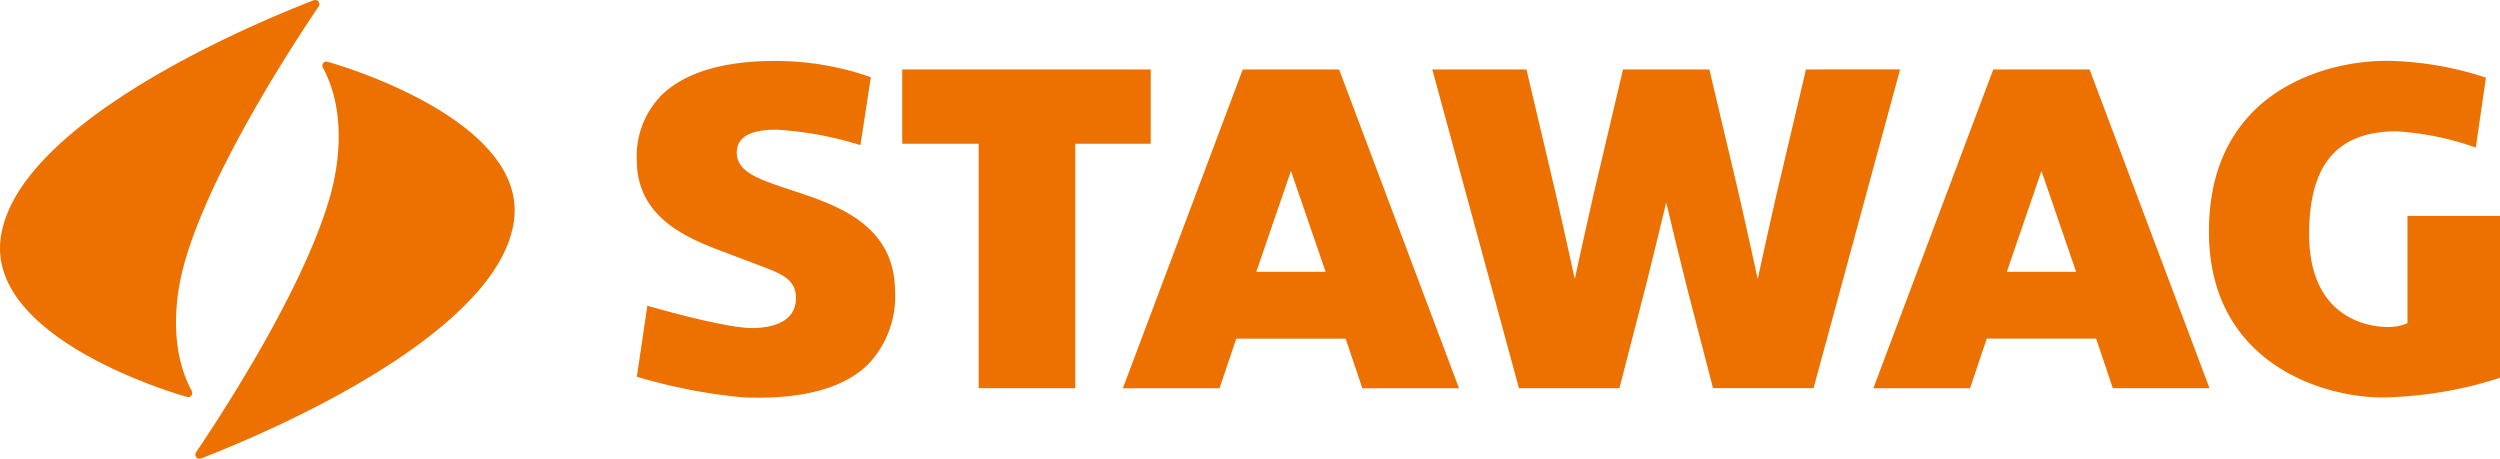
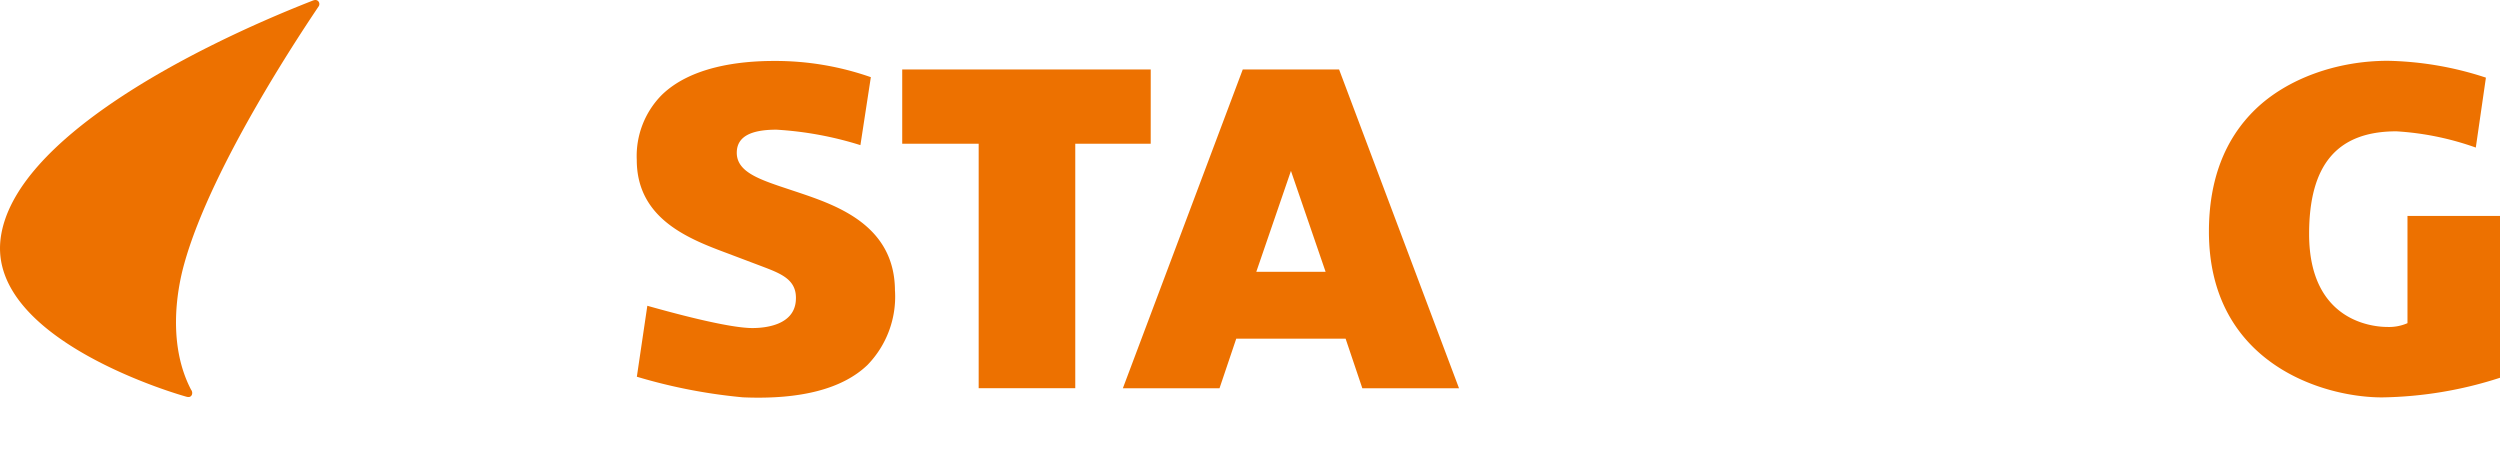
<svg xmlns="http://www.w3.org/2000/svg" width="245.248" height="45" viewBox="0 0 245.248 45">
  <g id="Gruppe_2119" data-name="Gruppe 2119" transform="translate(-54.499 -6)">
    <g id="Gruppe_2113" data-name="Gruppe 2113" transform="translate(54.499 6)">
      <g id="Gruppe_2112" data-name="Gruppe 2112" transform="translate(62.459 5.964)">
        <path id="Pfad_10384" data-name="Pfad 10384" d="M216.5,13.98c-5.059,0-9.917,1.783-13,4.767-3.021,2.925-4.554,6.955-4.554,11.976C198.941,43.595,210.055,47,215.932,47A39.215,39.215,0,0,0,227.5,45.074V29.2l-9.076,0V39.719a4.526,4.526,0,0,1-1.975.371c-1.281,0-7.675-.44-7.675-9.122,0-6.775,2.738-10.069,8.564-10.069a28.135,28.135,0,0,1,7.788,1.594l.992-6.86A32.586,32.586,0,0,0,216.5,13.98Z" transform="translate(-44.711 -13.98)" fill="#ed7100" />
        <path id="Pfad_10385" data-name="Pfad 10385" d="M149.055,14.546h-9.448L127.844,45.821l9.482,0,1.642-4.867h10.726l1.641,4.867,9.485,0ZM140.933,34.4l3.4-9.9,3.4,9.9Z" transform="translate(-80.151 -13.698)" fill="#ed7100" />
-         <path id="Pfad_10386" data-name="Pfad 10386" d="M184.76,14.546l-2.937,12.448c-.3,1.286-1.77,7.92-1.8,8.113-.031-.192-1.5-6.826-1.8-8.113L175.28,14.546h-8.469l-2.934,12.448c-.3,1.286-1.773,7.92-1.8,8.113-.034-.192-1.5-6.826-1.806-8.113l-2.934-12.448H148.1L156.6,45.815h9.855L169.068,35.7c.333-1.286,1.943-7.917,1.978-8.111.036.194,1.644,6.825,1.976,8.111l2.616,10.111H185.5l8.492-31.269Z" transform="translate(-70.053 -13.698)" fill="#ed7100" />
-         <path id="Pfad_10387" data-name="Pfad 10387" d="M198.187,14.546H188.74L176.975,45.821l9.485,0L188.1,40.95h10.728l1.639,4.867,9.485,0ZM190.066,34.4l3.4-9.9,3.4,9.9Z" transform="translate(-55.66 -13.698)" fill="#ed7100" />
        <path id="Pfad_10388" data-name="Pfad 10388" d="M137.779,14.546H113.4v7.291H120.9V45.815h9.476V21.837h7.4Z" transform="translate(-87.352 -13.698)" fill="#ed7100" />
        <path id="Pfad_10389" data-name="Pfad 10389" d="M121.352,36.563c0-6.473-5.735-8.41-9.529-9.69l-1.8-.6c-2.438-.831-4.293-1.609-4.185-3.427.085-1.42,1.356-2.113,3.886-2.113a34.167,34.167,0,0,1,8.239,1.517l1.023-6.667a28.291,28.291,0,0,0-9.514-1.591c-3.454,0-8.168.578-11,3.34a8.512,8.512,0,0,0-2.449,6.358c0,5.849,5.194,7.791,8.988,9.206l3.285,1.242c1.97.749,3.524,1.341,3.325,3.444-.226,2.357-3.048,2.612-4.25,2.612-2.454,0-8.189-1.589-10.311-2.185l-1.028,6.959a53.274,53.274,0,0,0,10.4,2.021c5.66.243,9.784-.831,12.225-3.175a9.624,9.624,0,0,0,2.7-7.249Z" transform="translate(-96.016 -13.976)" fill="#ed7100" />
      </g>
      <path id="Pfad_10390" data-name="Pfad 10390" d="M54.566,33.354c1.293-9.727,18.917-18.7,30.428-23.222.238-.09.5-.237.721-.017a.408.408,0,0,1,.039.515c-.977,1.473-10.483,15.424-13.2,25.315-.761,2.747-1.572,7.962.692,12.291a.506.506,0,0,1,.064.522c-.151.236-.327.227-.673.116,0,0-19.414-5.405-18.07-15.52" transform="translate(-54.499 -10)" fill="#ed7100" />
-       <path id="Pfad_10391" data-name="Pfad 10391" d="M67.4,52.872a.41.41,0,0,1-.039-.515c.977-1.472,10.485-15.424,13.2-25.316.761-2.745,1.572-7.96-.692-12.29,0,0-.216-.287-.064-.522s.325-.228.673-.116c0,0,19.413,5.407,18.067,15.52-1.292,9.729-18.914,18.7-30.426,23.223C67.882,52.947,67.615,53.092,67.4,52.872Z" transform="translate(-48.125 -7.988)" fill="#ed7100" />
    </g>
  </g>
</svg>